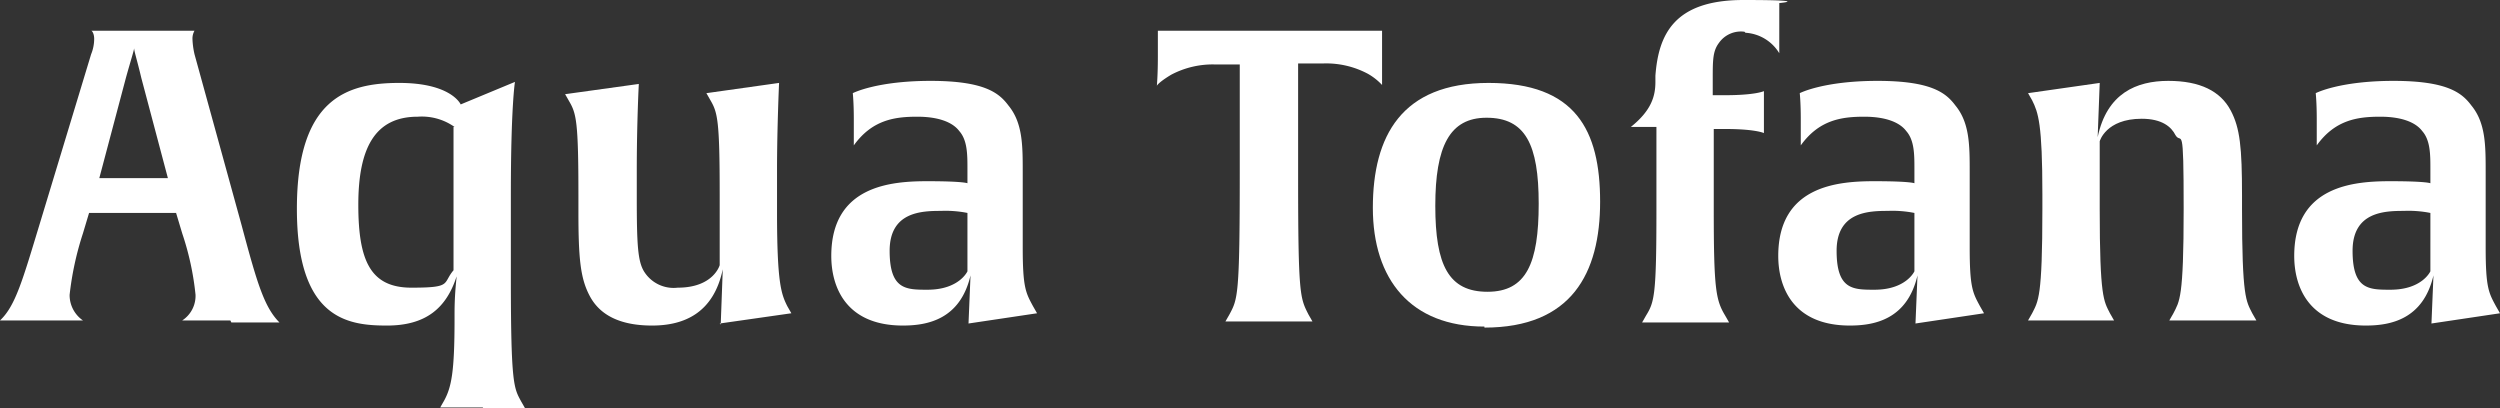
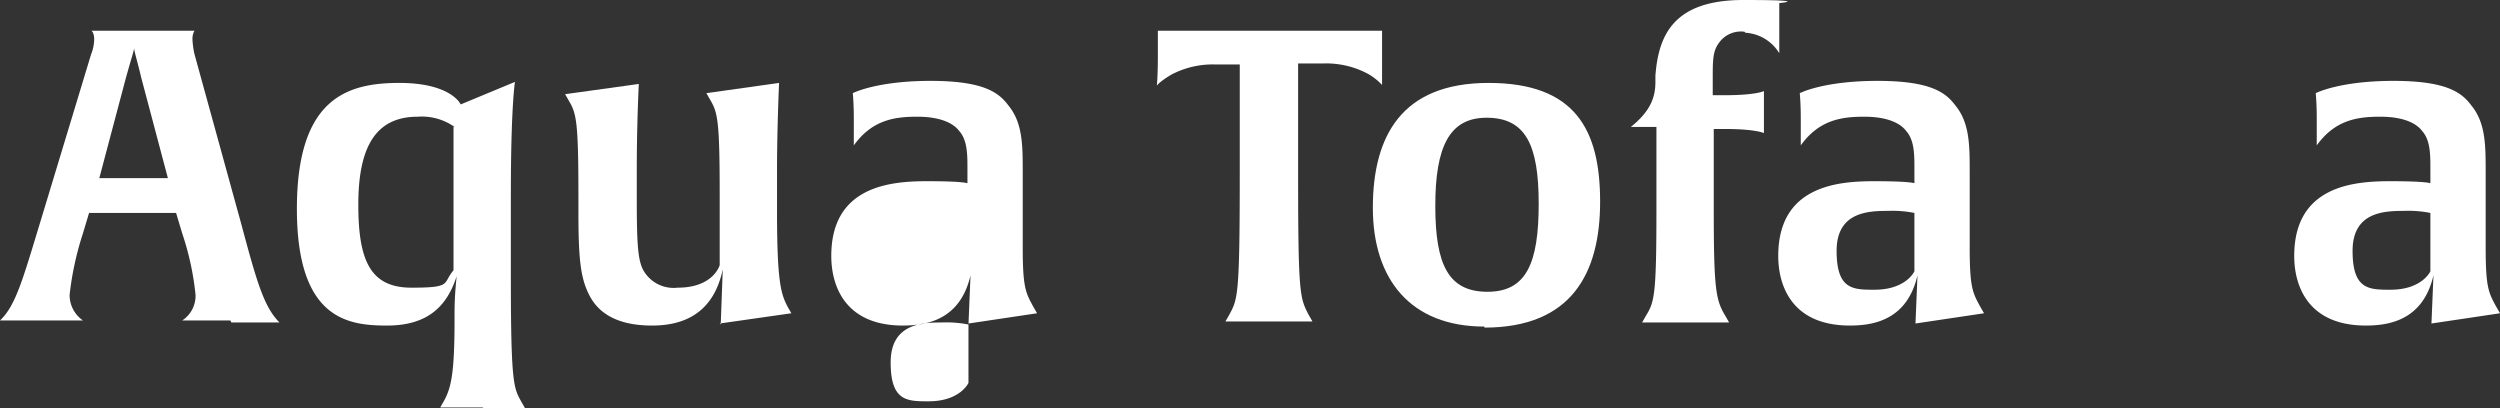
<svg xmlns="http://www.w3.org/2000/svg" width="244.2" height="39.9" viewBox="0 0 244.2 39.9">
  <rect x="0" y="0" width="244.2" height="39.9" fill="#333333" stroke="none" />
  <g id="Aqua_Tofana_Logo_WHITE" data-name="Aqua Tofana Logo WHITE" transform="translate(0.1 -0.1)">
    <path id="Path_148" data-name="Path 148" d="M22.4,31.4H17.7A2.865,2.865,0,0,0,19,28.9a27.311,27.311,0,0,0-1.3-6l-.6-2H8.6l-.6,2a29.887,29.887,0,0,0-1.3,6A3.015,3.015,0,0,0,8,31.4H-.1c1.5-1.4,2.2-3.9,3.9-9.5l5-16.5a4.013,4.013,0,0,0,.3-1.5c0-.5-.2-.8-.3-.8H18.9a1.539,1.539,0,0,0-.2.8,7.719,7.719,0,0,0,.2,1.5l4.6,16.7c1.5,5.6,2.2,8,3.7,9.5H22.5ZM13.7,7.7C13.3,6,13,5.1,13,4.8c0,.2-.3,1.1-.8,2.9L9.6,17.5h6.7L13.7,7.7Z" fill="#fff" />
    <path id="Path_149" data-name="Path 149" d="M47.1,39.9H42.9l.4-.7c.7-1.3,1-2.8,1-7.9v-.6c0-2,.2-3.4.2-3.6-1,3.1-3,4.8-6.8,4.8s-8.8-.6-8.8-11.4,4.9-12.3,10-12.3,6,2.1,6,2.1l5.3-2.2s-.4,2.4-.4,11v8.2c0,10.4.3,10.7,1,12l.4.7H47ZM44.3,12.5a5.528,5.528,0,0,0-3.6-1c-4.2,0-5.8,3.1-5.8,8.6s1.2,8.1,5.2,8.1,3-.4,4.1-1.7v-14Z" fill="#fff" />
    <path id="Path_150" data-name="Path 150" d="M70.3,31.8l.2-5.4c-.9,4.3-3.8,5.5-6.9,5.5s-5.1-1-6.1-2.9c-.9-1.7-1.1-3.6-1.1-8.2V19.2c0-7.2-.2-8-.9-9.2l-.4-.7,7.2-1s-.2,3.7-.2,8.5v2.6c0,4.6.1,6.2.7,7.2a3.4,3.4,0,0,0,3.3,1.6c3.5,0,4.1-2.2,4.1-2.2V19.1c0-7.2-.2-8-.9-9.2l-.4-.7,7.1-1s-.2,4.4-.2,8.5v4.1c0,6.9.4,8,1,9.2l.4.7-7,1Z" fill="#fff" />
-     <path id="Path_151" data-name="Path 151" d="M94.5,31.8l.2-4.8c-1,4.3-4.2,4.9-6.6,4.9-5.6,0-7-3.8-7-6.8,0-6.9,5.9-7.3,9.4-7.3s3.9.2,3.9.2V16.6c0-1.4,0-2.8-.8-3.7-.6-.8-1.9-1.4-4.1-1.4s-4.4.3-6.2,2.8V11.7c0-1.6-.1-2.5-.1-2.5S85.5,8,90.8,8s6.7,1.2,7.6,2.4c1.4,1.7,1.4,3.9,1.4,6.5v7.4c0,3.9.3,4.4,1,5.7l.4.7-6.7,1Zm-.1-10.9a10.987,10.987,0,0,0-2.6-.2c-1.9,0-5,.1-5,3.9s1.6,3.8,3.7,3.8c3.1,0,3.9-1.8,3.9-1.8V20.9Z" fill="#fff" />
+     <path id="Path_151" data-name="Path 151" d="M94.5,31.8l.2-4.8c-1,4.3-4.2,4.9-6.6,4.9-5.6,0-7-3.8-7-6.8,0-6.9,5.9-7.3,9.4-7.3s3.9.2,3.9.2V16.6c0-1.4,0-2.8-.8-3.7-.6-.8-1.9-1.4-4.1-1.4s-4.4.3-6.2,2.8V11.7c0-1.6-.1-2.5-.1-2.5S85.5,8,90.8,8s6.7,1.2,7.6,2.4c1.4,1.7,1.4,3.9,1.4,6.5v7.4c0,3.9.3,4.4,1,5.7l.4.7-6.7,1Za10.987,10.987,0,0,0-2.6-.2c-1.9,0-5,.1-5,3.9s1.6,3.8,3.7,3.8c3.1,0,3.9-1.8,3.9-1.8V20.9Z" fill="#fff" />
    <path id="Path_152" data-name="Path 152" d="M134.9,8.4a5.781,5.781,0,0,0-1.4-1.1,8.67,8.67,0,0,0-4.4-1h-2.4V17.4c0,11.6.2,11.8,1,13.4l.4.7h-8.5l.4-.7c.8-1.5,1-1.8,1-13.8V6.4h-2.3a8.67,8.67,0,0,0-4.4,1c-1,.6-1.4,1-1.4,1.1,0,0,.1-1,.1-2.9V3.1h21.9V8.4Z" fill="#fff" />
    <path id="Path_153" data-name="Path 153" d="M144.9,32c-7.2,0-10.9-4.6-10.9-11.6s2.8-12.2,11.3-12.2,10.9,4.6,10.9,11.6-2.8,12.3-11.3,12.3Zm.2-20.4c-3.6,0-5,2.8-5,8.6s1.3,8.4,5.1,8.4,5-2.8,5-8.6S148.9,11.6,145.1,11.6Z" fill="#fff" />
    <path id="Path_154" data-name="Path 154" d="M170.3,3.2a2.62,2.62,0,0,0-2.5,1.1c-.6.8-.6,1.7-.6,3.5V9.4h1.2c3,0,3.8-.4,3.8-.4v4.1s-.8-.4-3.8-.4h-1.1v7.9c0,7.7.2,8.8,1.1,10.3l.4.7h-8.5l.4-.7c.8-1.3,1-2,1-10.2V12.5h-2.5c2-1.6,2.4-3,2.4-4.4V7.5c.3-4,1.8-7.4,8.6-7.4s3.5.3,3.5.3V5.3a4.143,4.143,0,0,0-3.3-2Z" fill="#fff" />
    <path id="Path_155" data-name="Path 155" d="M187,31.8l.2-4.8c-1,4.3-4.2,4.9-6.6,4.9-5.6,0-7-3.8-7-6.8,0-6.9,5.9-7.3,9.4-7.3s3.9.2,3.9.2V16.6c0-1.4,0-2.8-.8-3.7-.6-.8-1.9-1.4-4.1-1.4s-4.4.3-6.2,2.8V11.7c0-1.6-.1-2.5-.1-2.5S178,8,183.3,8s6.7,1.2,7.6,2.4c1.4,1.7,1.4,3.9,1.4,6.5v7.4c0,3.9.3,4.4,1,5.7l.4.7-6.7,1Zm-.1-10.9a10.987,10.987,0,0,0-2.6-.2c-1.9,0-5,.1-5,3.9s1.6,3.8,3.7,3.8c3.1,0,3.9-1.8,3.9-1.8V20.9Z" fill="#fff" />
-     <path id="Path_156" data-name="Path 156" d="M216,31.4h-4.2l.4-.7c.6-1.2,1-1.4,1-10.2s-.2-6.2-.8-7.2c-.4-.8-1.3-1.6-3.3-1.6-3.5,0-4.1,2.2-4.1,2.2v6.6c0,8.7.4,9,1,10.2l.4.7H198l.4-.7c.6-1.2,1-1.5,1-10.2V19.1c0-6.9-.4-8-1-9.2l-.4-.7,7-1-.2,5.3c.9-4.3,3.8-5.5,6.9-5.5s5.1,1,6.1,2.9c.9,1.7,1.1,3.6,1.1,8.3v1.3c0,8.7.4,9,1,10.2l.4.7h-4.2Z" fill="#fff" />
    <path id="Path_157" data-name="Path 157" d="M237.4,31.8l.2-4.8c-1,4.3-4.2,4.9-6.6,4.9-5.6,0-7-3.8-7-6.8,0-6.9,5.9-7.3,9.4-7.3s3.9.2,3.9.2V16.6c0-1.4,0-2.8-.8-3.7-.6-.8-1.9-1.4-4.1-1.4s-4.4.3-6.2,2.8V11.7c0-1.6-.1-2.5-.1-2.5S228.4,8,233.7,8s6.7,1.2,7.6,2.4c1.4,1.7,1.4,3.9,1.4,6.5v7.4c0,3.9.3,4.4,1,5.7l.4.7-6.7,1Zm-.1-10.9a10.987,10.987,0,0,0-2.6-.2c-1.9,0-5,.1-5,3.9s1.6,3.8,3.7,3.8c3.1,0,3.9-1.8,3.9-1.8V20.9Z" fill="#fff" />
  </g>
</svg>